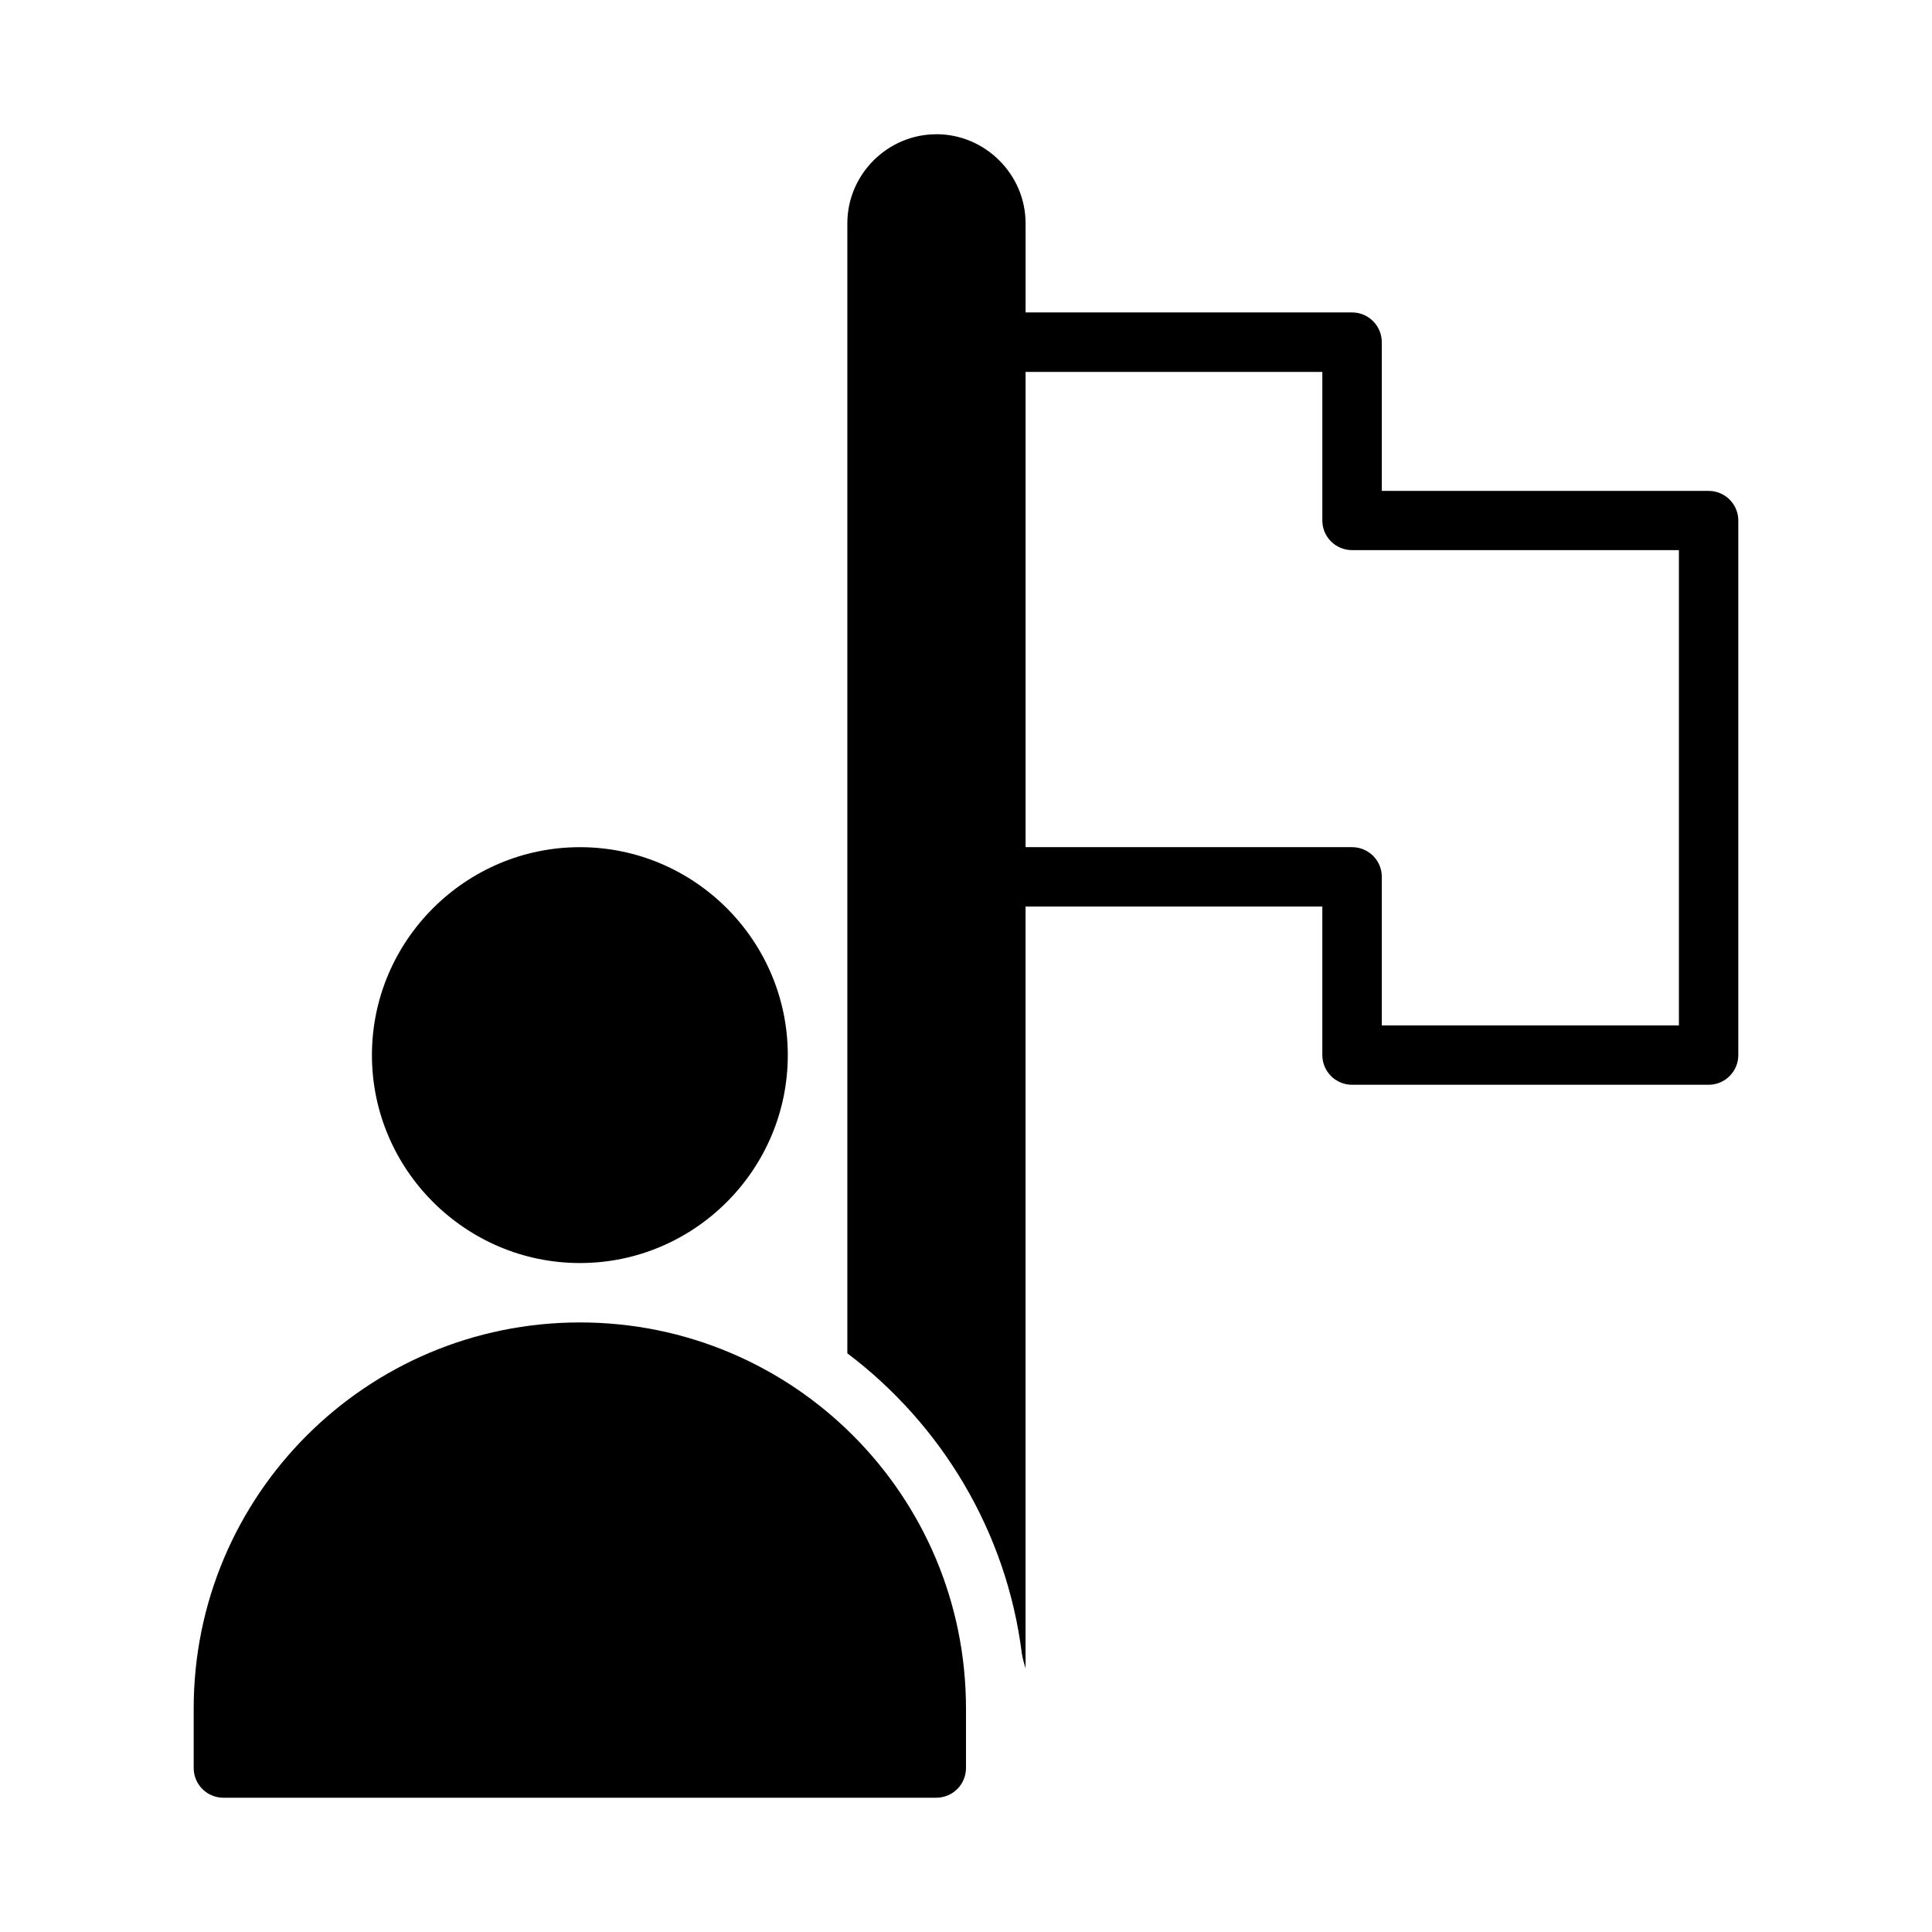
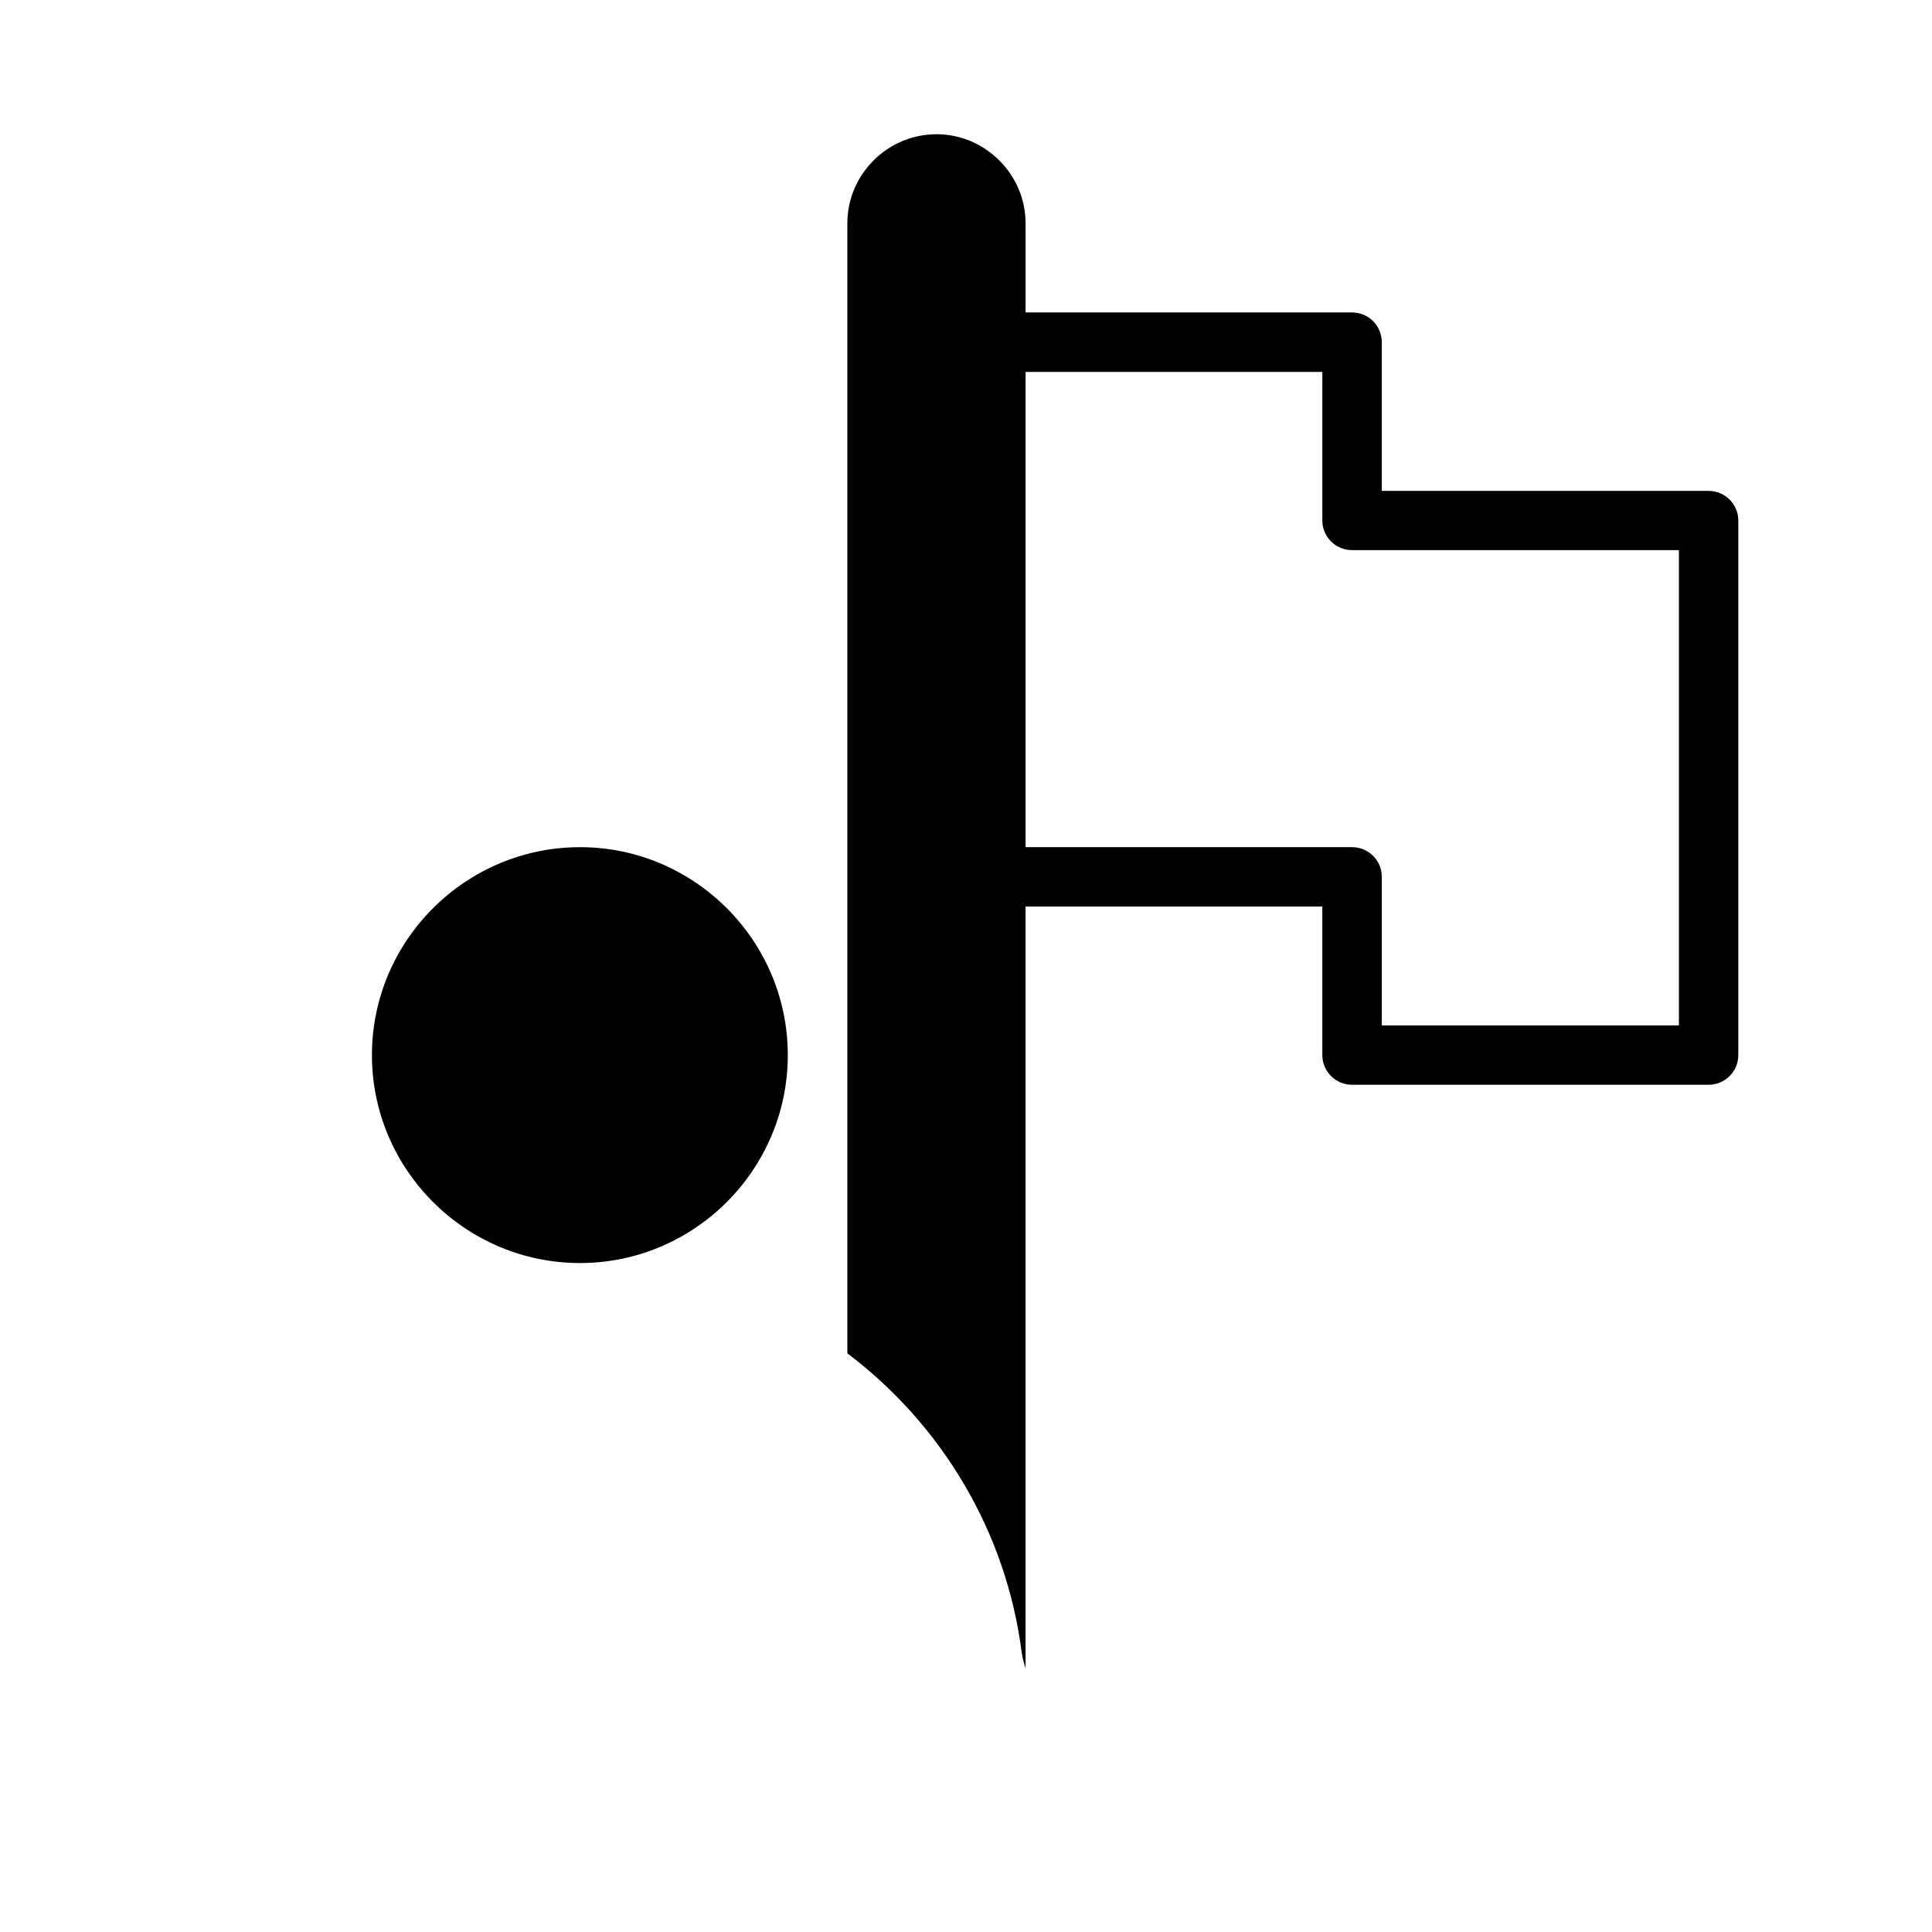
<svg xmlns="http://www.w3.org/2000/svg" fill="#000000" width="800px" height="800px" version="1.1" viewBox="144 144 512 512">
  <g>
    <path d="m297.7 368.51c-30.332 0-55.133 24.754-55.133 55.105 0 30.348 24.801 55.105 55.133 55.105s55.074-24.758 55.074-55.105c0-30.348-24.742-55.105-55.074-55.105z" />
-     <path d="m297.69 494.46c-56.543 0-102.36 45.766-102.36 102.31v15.746h-0.004c-0.008 2.098 0.824 4.109 2.309 5.594 1.48 1.484 3.496 2.312 5.594 2.305h188.87c2.098 0.008 4.113-0.82 5.594-2.305 1.484-1.484 2.316-3.496 2.305-5.594v-15.746c0-56.539-45.762-102.31-102.31-102.31z" />
    <path d="m392.14 179.58c-12.945 0-23.586 10.652-23.586 23.602v299.46c24.871 18.781 42.16 47.141 46.238 79.5 0.332 1.977 0.48 2.106 0.992 3.984v-201.88h78.645v39.328c0 4.371 3.531 7.918 7.902 7.902h94.434c4.371 0.016 7.922-3.531 7.902-7.902v-141.64c0-4.348-3.555-7.859-7.902-7.84h-86.578v-39.391c0-4.352-3.504-7.894-7.856-7.902h-86.543v-23.633c0-12.945-10.703-23.602-23.648-23.602zm23.648 62.977h78.645v39.391c0 4.348 3.555 7.859 7.902 7.84h86.594v125.95h-78.738v-39.391c0-4.328-3.527-7.832-7.856-7.84l-86.547-0.004z" />
  </g>
</svg>